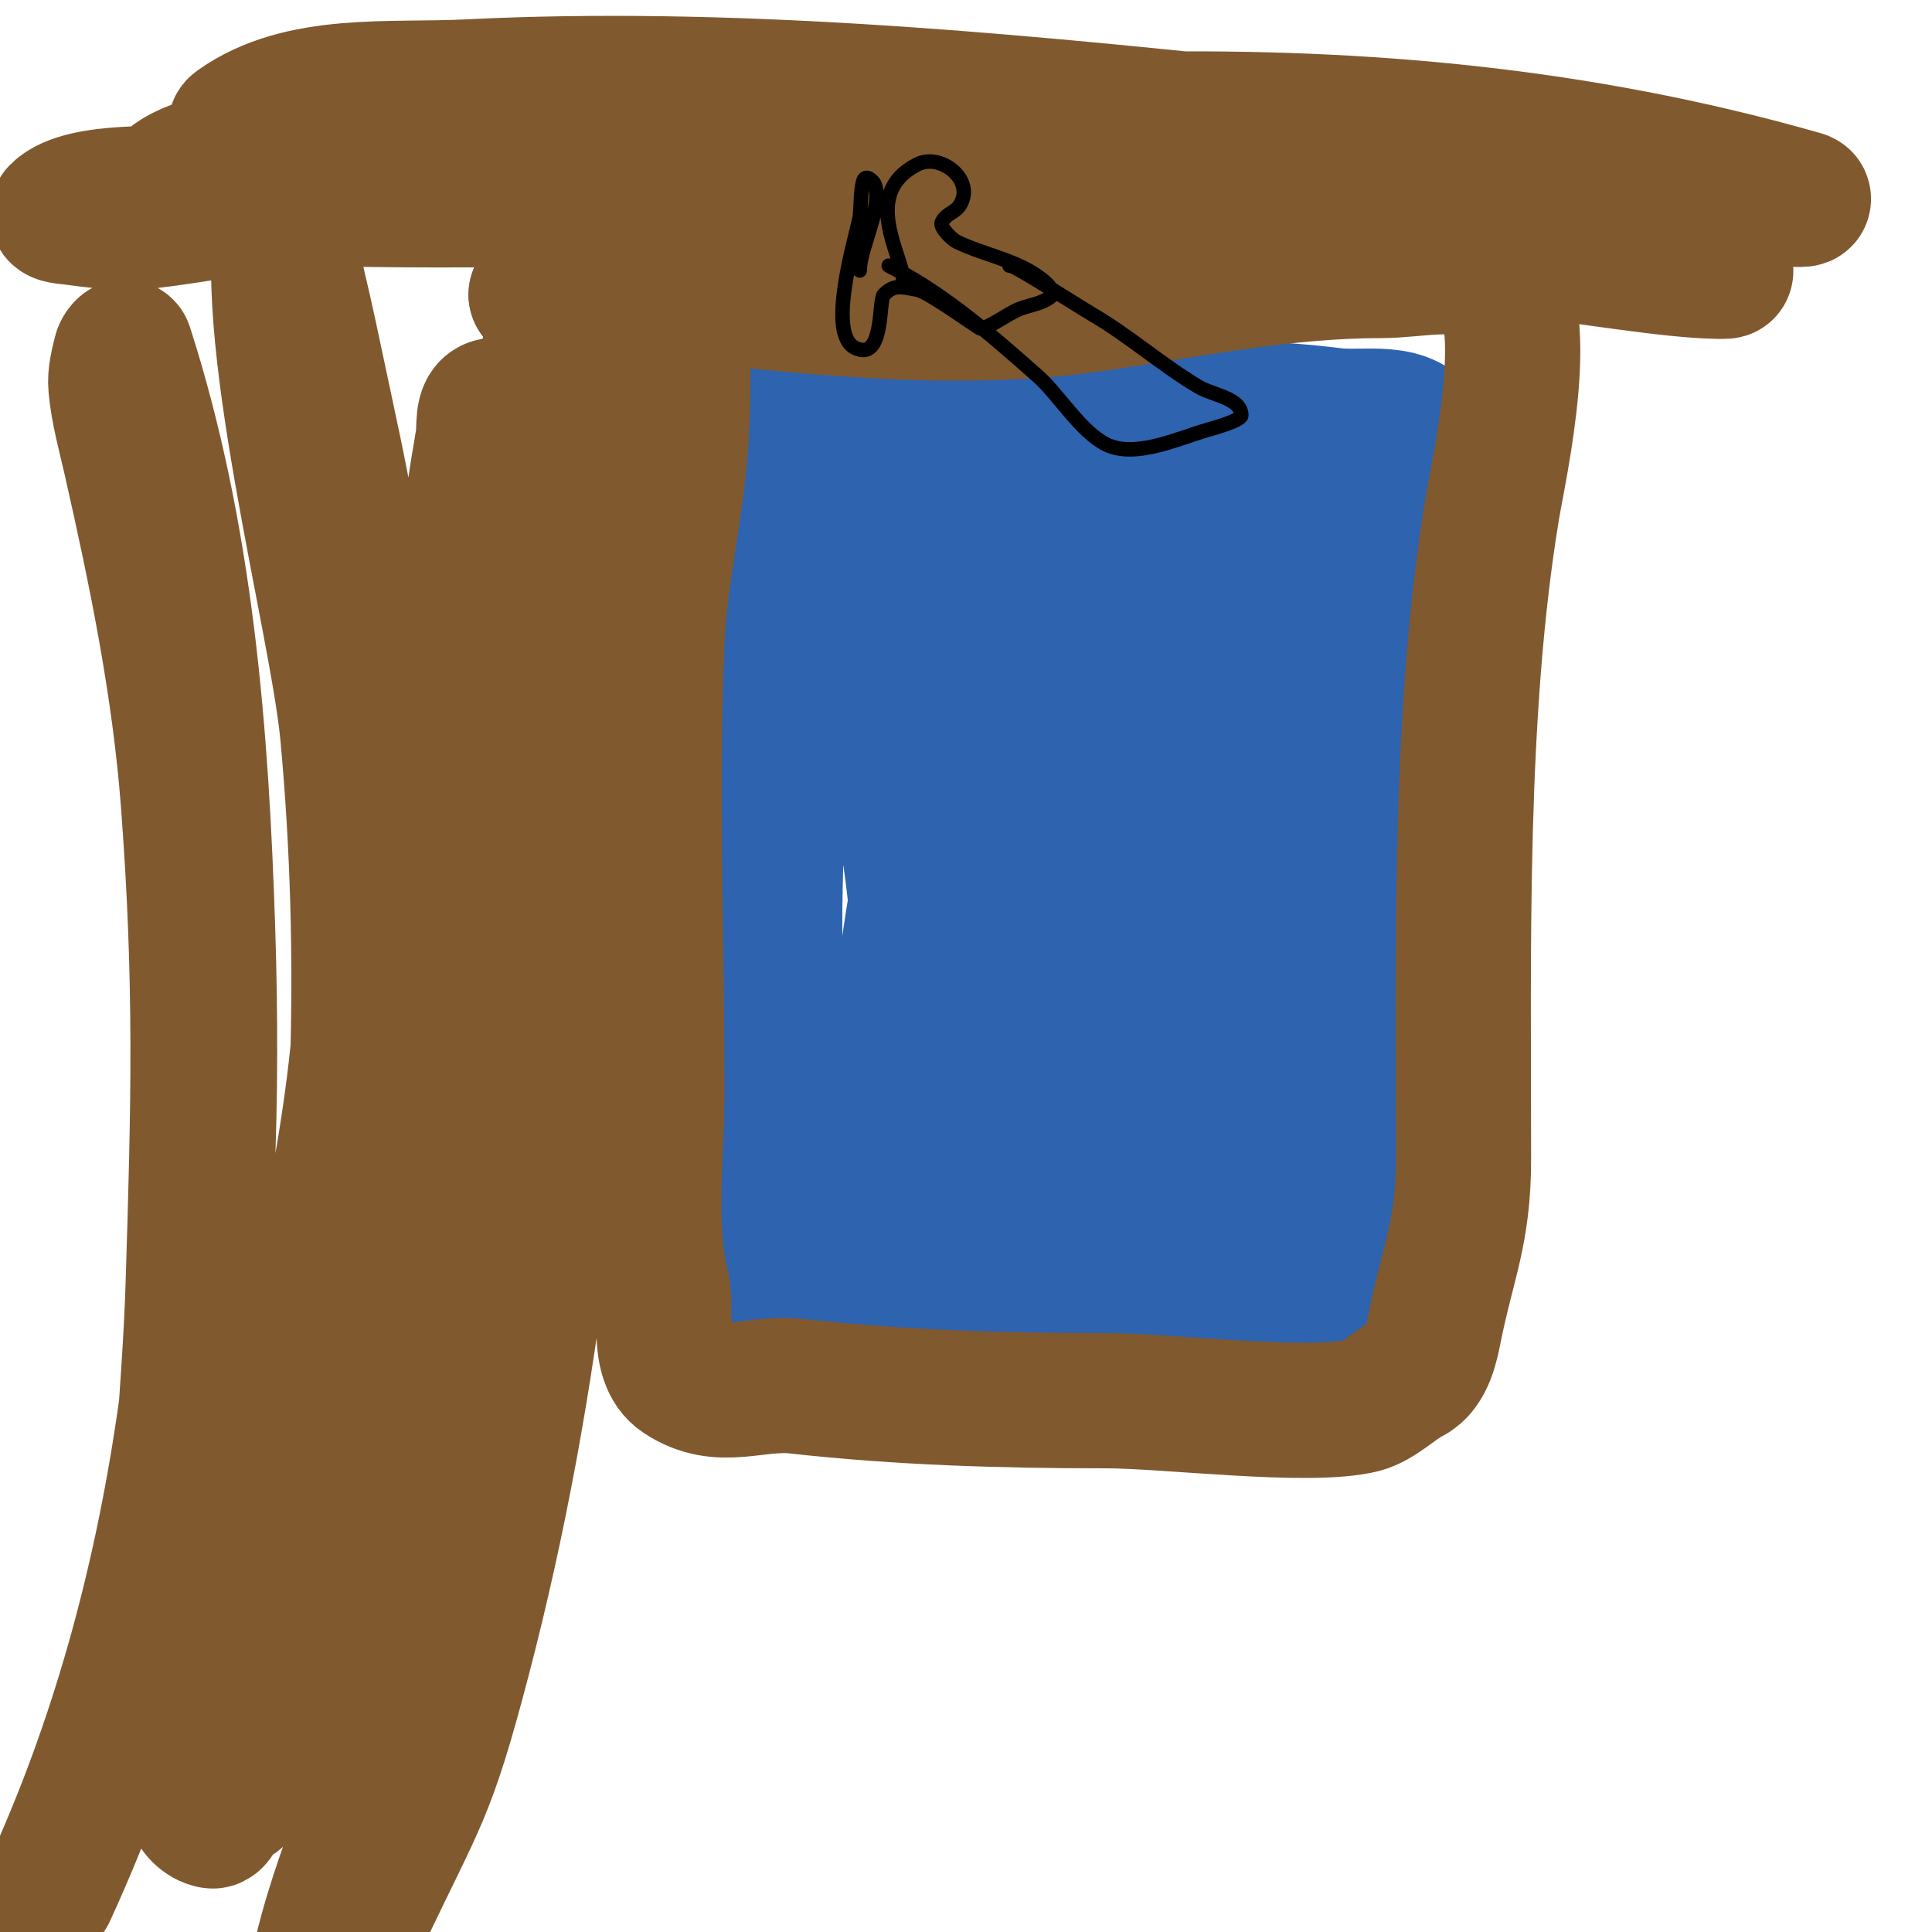
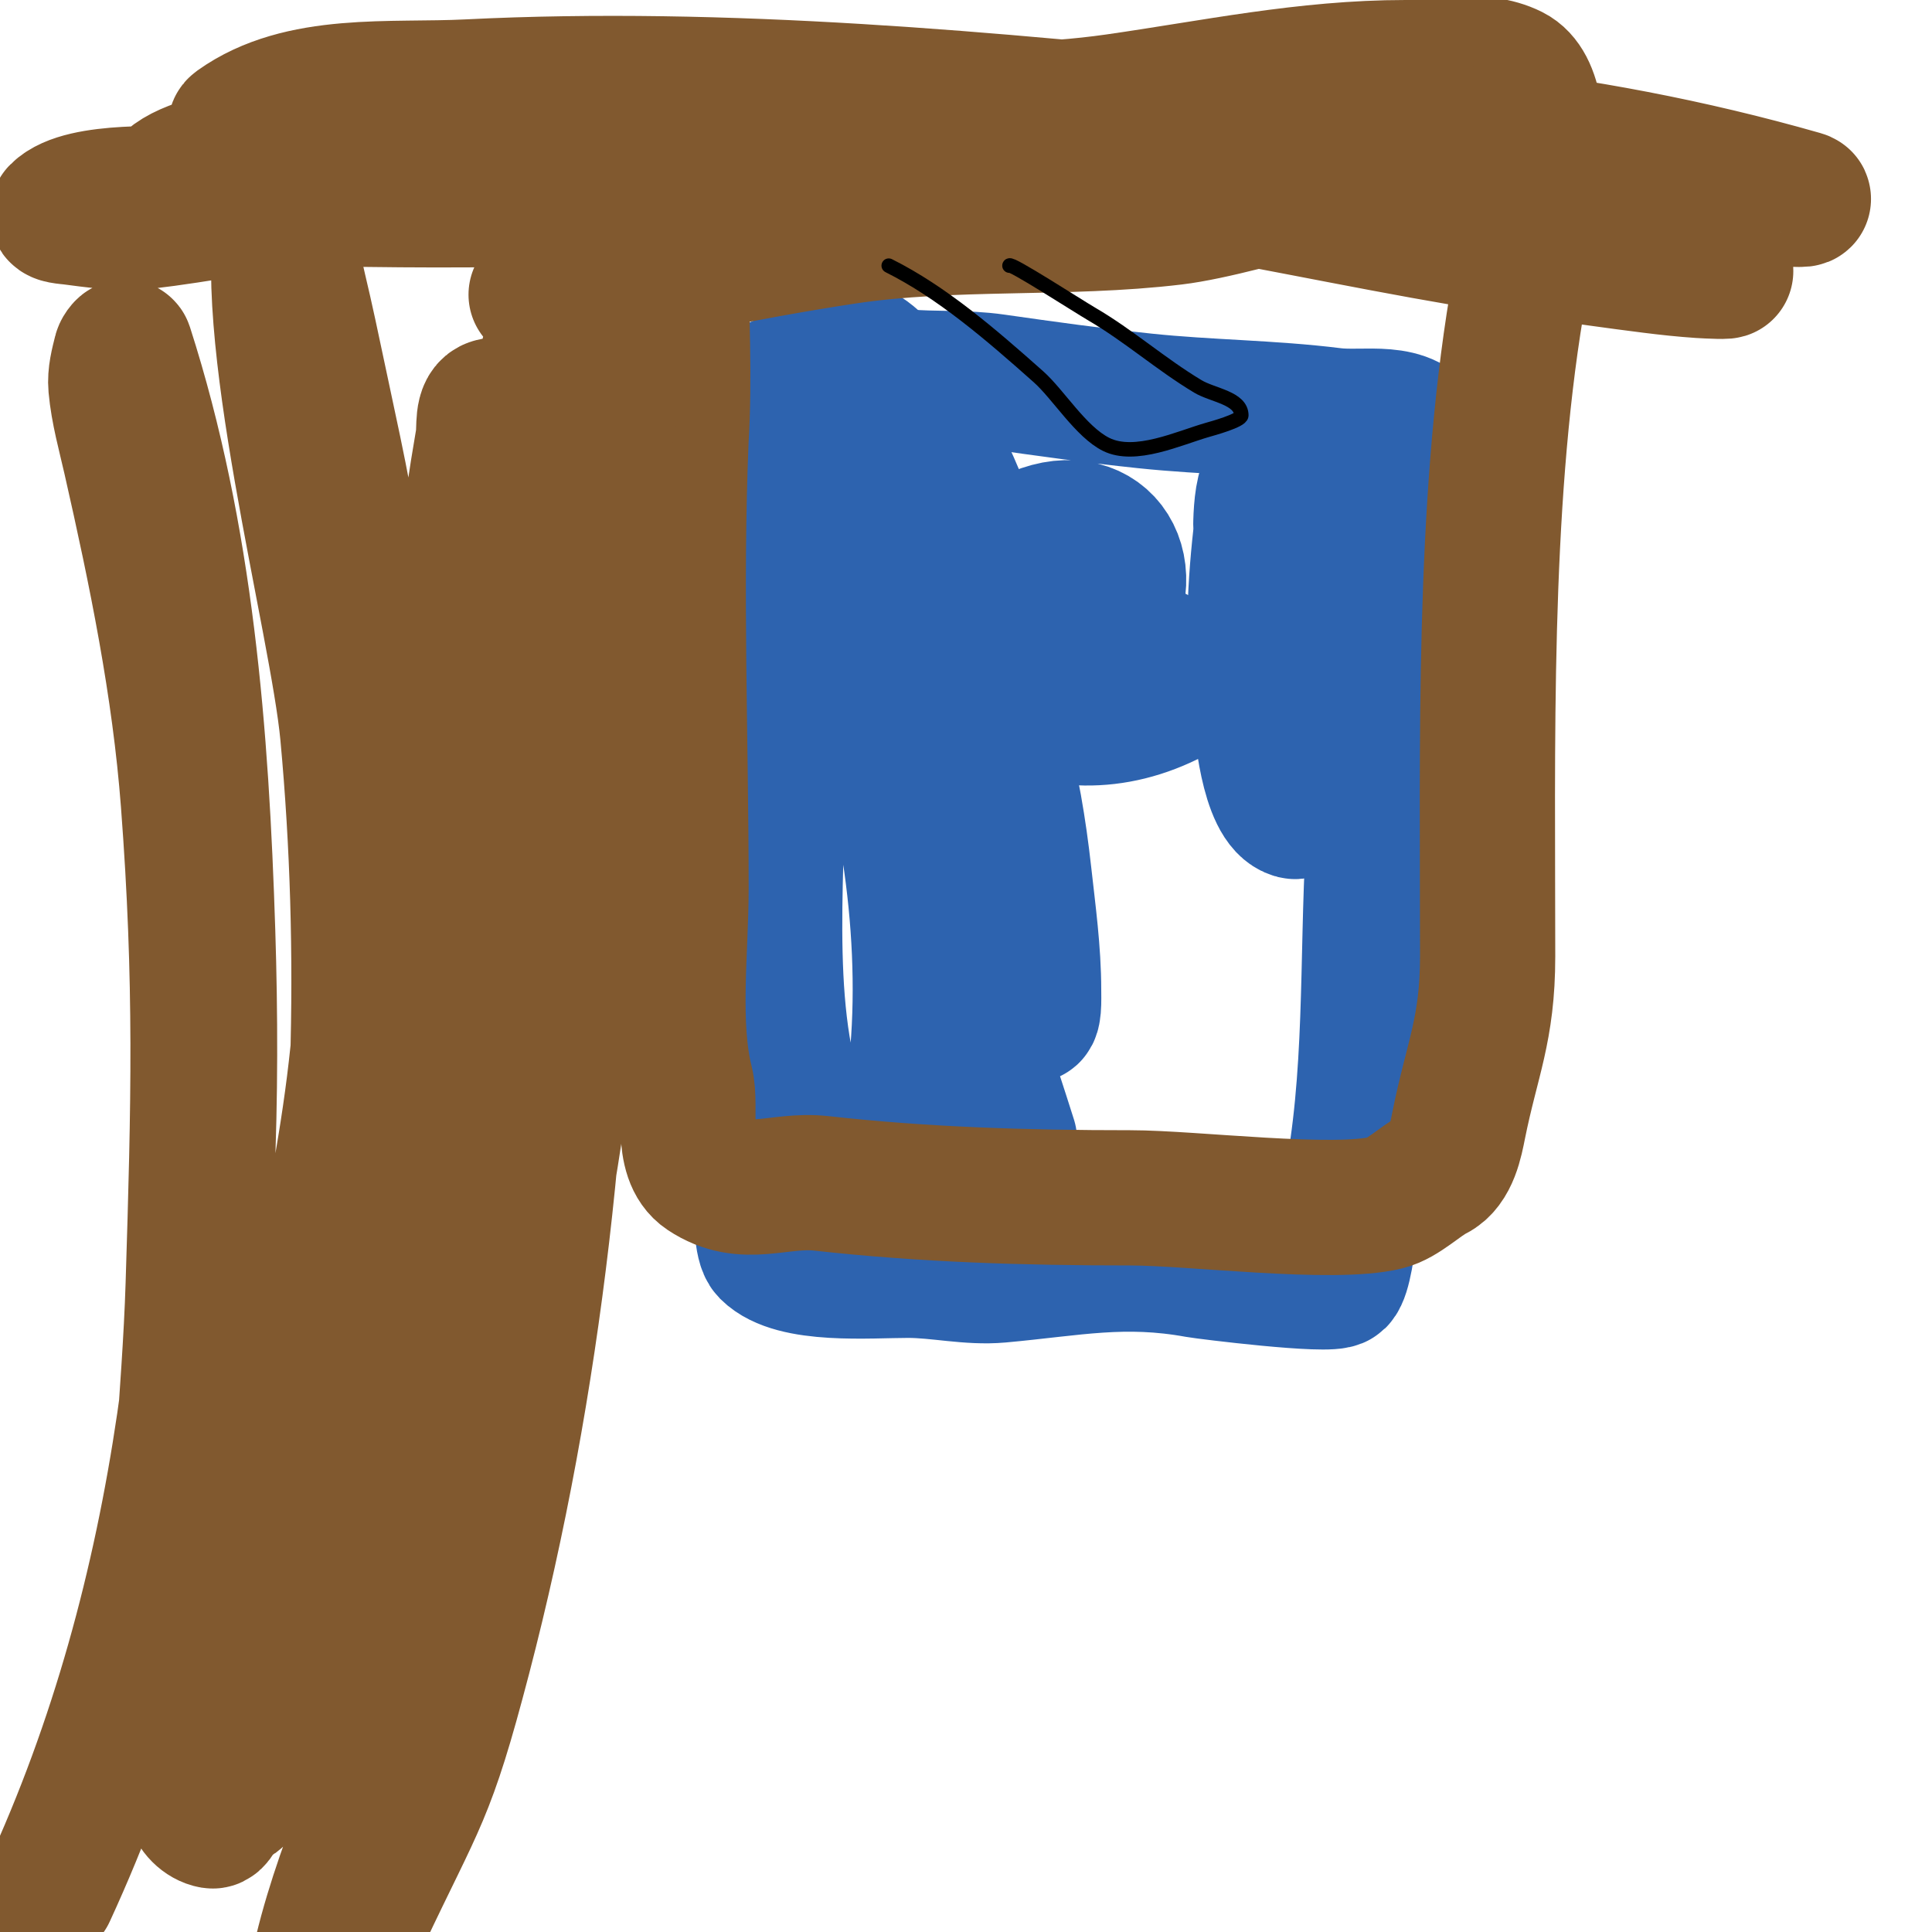
<svg xmlns="http://www.w3.org/2000/svg" viewBox="0 0 400 400" version="1.1">
  <g fill="none" stroke="#2d63af" stroke-width="28" stroke-linecap="round" stroke-linejoin="round">
-     <path d="M274,131c0,35.862 -0.372,72.188 -2,108c-0.397,8.734 -1,17.239 -1,26c0,0.806 0.886,8.114 0,9c-1.414,1.414 -4.003,-0.117 -6,0c-4.007,0.236 -8,0.667 -12,1c-15.514,1.293 -29.461,2.354 -45,0c-14.049,-2.129 -28.108,-5.023 -42,-8c-0.845,-0.181 -12.245,-0.245 -13,-1c-3.03,-3.03 1.576,-35.06 2,-41c2.38,-33.324 -0.08,-66.718 2,-100c0.567,-9.075 -0.804,-27.497 7,-34c20.935,-17.446 51.612,-5.155 75,1c0.687,0.181 17.977,1.954 19,4c1.534,3.067 -3.557,28.568 -4,32c-3.057,23.695 -4.631,47.307 -7,71c-0.84,8.397 -2.613,16.675 -4,25c-0.731,4.387 -1.011,9.022 -3,13c-0.615,1.229 -0.667,5.333 -1,4c-5.861,-23.444 0.309,-75.778 3,-100c0.407,-3.659 0.784,-7.325 1,-11c0.018,-0.31 -0.913,-11 2,-11c6.128,0 5.969,10.959 7,17c3.888,22.773 1.715,46.116 1,69c-0.344,11.019 1.067,23.266 -2,34c-0.777,2.72 -4.431,8.353 -6,6c-5.241,-7.861 -6.587,-20.741 -7,-29c-1.395,-27.903 0.558,-54.79 6,-82c2.408,-12.038 5.264,-19.143 8,-31c0.838,-3.631 1.352,-7.33 2,-11c0.478,-2.707 1.131,-5.392 2,-8c0.149,-0.447 0.667,-1.333 1,-1c3.397,3.397 8.239,29.587 9,34c5.837,33.852 4.061,72.777 -5,106c-2.784,10.209 -4.556,22.926 -10,32c-1.674,2.789 -4.287,6.825 -8,6c-14.802,-3.289 -21.465,-27.51 -25,-39c-8.85,-28.762 -10.059,-56.59 -13,-86c-0.671,-6.708 -2.164,-13.311 -3,-20c-0.112,-0.893 -0.6,-8.4 0,-9c0.85,-0.85 2.37,0.976 3,2c2.189,3.557 4.642,7.05 6,11c2.339,6.805 3.684,13.926 5,21c1.354,7.276 1.977,14.67 3,22c3.671,26.307 6.295,48.527 -5,73c-2.038,4.415 -7.355,15.059 -13,16c-11.633,1.939 -13.776,-29.085 -14,-33c-1.189,-20.807 5.524,-43.367 8,-64c0.094,-0.785 3.162,-29.675 8,-20c2.076,4.153 3.84,8.504 5,13c1.52,5.89 2.521,11.936 3,18c0.525,6.646 0,13.333 0,20c0,16.791 -0.48,33.28 -2,50" />
    <path d="M209,236c-8.013,-25.452 -18,-51.317 -18,-78c0,-7.18 1.682,-22.971 3,-30c0.039,-0.209 2,-4 2,-4c0,0 1.603,11.308 2,17c0.627,8.984 0.827,17.995 1,27c0.387,20.149 -1.337,39.221 -5,59c-1.091,5.894 -3.898,21.173 -13,22c-7.875,0.716 -12.019,-10.643 -14,-15c-9.454,-20.8 -6,-51.729 -6,-74c0,-6.257 -0.483,-19.956 1,-27c0.956,-4.543 2.697,-8.969 5,-13c0.702,-1.228 1.823,-3.784 3,-3c5.463,3.642 5.815,11.808 8,18c9.111,25.816 14.286,55.564 12,83c-0.942,11.308 -4.877,21.877 -13,30c-2.137,2.137 -6.531,6.084 -10,3c-10.239,-9.101 -9.699,-26.955 -10,-39c-0.622,-24.868 -0.537,-53.639 5,-78c1.95,-8.581 6.388,-16.505 11,-24c0.719,-1.168 3.652,-6.826 6,-5c16.748,13.026 29.004,53.029 32,74c0.147,1.03 1.847,30.847 2,31c1.202,1.202 1,-3.3 1,-5c0,-8.028 -1.113,-16.021 -2,-24c-0.521,-4.685 -1.171,-9.359 -2,-14c-2.239,-12.537 -14.432,-45.61 2,-55c14.546,-8.312 24.593,3.712 17,17c-4.686,8.201 -10.661,12.563 -20,14c-3.69,0.568 -9.056,-0.112 -11,-4c-5.362,-10.724 16.12,-11.771 21,-11c16.328,2.578 30.811,14.924 46,21c4.236,1.694 10.338,5.777 15,5c13.502,-2.25 9.859,-21.294 12,-32c1.19,-5.949 3,-10.816 3,-17c0,-3.404 1.467,-11.066 0,-14c-3.386,-6.771 -12.281,-4.16 -19,-5c-12.986,-1.623 -25.93,-1.624 -39,-3c-10.429,-1.098 -20.648,-2.521 -31,-4c-6.434,-0.919 -12.582,-0.416 -19,-1c-7.752,-0.705 -22.62,-2.38 -28,3c-1.026,1.026 -0.822,8.577 -1,10c-1.73,13.842 -3,28.019 -3,42" />
    <path d="M155,133c0,33.176 0.649,65.087 3,98c0.324,4.539 -1.602,25.398 1,28c5.356,5.356 20.872,4 29,4c6.354,0 12.712,1.572 19,1c15.137,-1.376 25.695,-3.783 41,-1c1.547,0.281 27.479,3.521 29,2c2.338,-2.338 3.475,-23.322 4,-27c3.409,-23.864 1.826,-48.086 4,-72c1.493,-16.426 3,-32.402 3,-49c0,-1.788 1.585,-14.415 0,-16c-0.781,-0.781 -2.632,0.448 -3,1c-2.586,3.88 -3.979,7.235 -5,12c-3.137,14.638 -3.079,30.624 -7,45c-0.082,0.301 -3.387,9.403 -5,9c-5.695,-1.424 -6.825,-18.822 -7,-20c-1.807,-12.199 -1.356,-24.795 0,-37c0.103,-0.926 -0.494,-16.494 5,-11c1.91,1.91 1.39,7.662 1,10c-2.284,13.706 -11.486,27.445 -24,34c-25.111,13.153 -48.114,-3.623 -59,-26c-3.09,-6.351 -5.06,-13.209 -7,-20c-1.401,-4.903 -2.126,-9.976 -3,-15c-2.538,-14.592 4.178,-13.681 13,-1c10.109,14.532 17.187,34.841 21,52c1.066,4.795 2.94,14.295 -2,18c-3.824,2.868 -7.395,-0.135 -10,-3c-4.964,-5.46 -18.124,-31.438 -7,-37c4.881,-2.441 10.246,4.853 11,9c2.076,11.416 0.345,20.186 -7,29" />
  </g>
  <g fill="none" stroke="#81592f" stroke-width="28" stroke-linecap="round" stroke-linejoin="round">
-     <path d="M141,52c0,12.922 0.806,26.104 0,39c-0.88,14.072 -4.411,27.869 -5,42c-1.286,30.866 0,62.1 0,93c0,12.69 -1.962,28.154 1,40c1.336,5.344 -1.424,15.384 4,19c8.164,5.442 15.265,1.029 24,2c21.36,2.373 42.358,3 64,3c12.827,0 42.141,3.715 53,1c3.444,-0.861 7.048,-4.524 10,-6c3.453,-1.726 4.377,-6.887 5,-10c2.742,-13.711 6,-19.792 6,-35c0,-43.282 -1.046,-92.721 6,-135c1.364,-8.184 9.262,-42.869 -1,-48c-6.584,-3.292 -14.912,-1 -22,-1c-20.654,0 -39.861,4.123 -60,7c-29.396,4.199 -61.701,0.255 -91,-3c-7.687,-0.854 -16.129,1 -24,1" />
+     <path d="M141,52c0,12.922 0.806,26.104 0,39c-1.286,30.866 0,62.1 0,93c0,12.69 -1.962,28.154 1,40c1.336,5.344 -1.424,15.384 4,19c8.164,5.442 15.265,1.029 24,2c21.36,2.373 42.358,3 64,3c12.827,0 42.141,3.715 53,1c3.444,-0.861 7.048,-4.524 10,-6c3.453,-1.726 4.377,-6.887 5,-10c2.742,-13.711 6,-19.792 6,-35c0,-43.282 -1.046,-92.721 6,-135c1.364,-8.184 9.262,-42.869 -1,-48c-6.584,-3.292 -14.912,-1 -22,-1c-20.654,0 -39.861,4.123 -60,7c-29.396,4.199 -61.701,0.255 -91,-3c-7.687,-0.854 -16.129,1 -24,1" />
    <path d="M111,61c21.333,-4 42.539,-8.756 64,-12c22.253,-3.364 45.643,-1.317 68,-4c15.656,-1.879 49.339,-14 63,-14c0.745,0 -1.271,0.846 -2,1c-5.631,1.185 -11.266,2.522 -17,3c-10.303,0.859 -20.666,0.705 -31,1c-46.016,1.315 -92.004,3.667 -138,5c-18.659,0.541 -37.339,0.455 -56,0c-5.342,-0.13 -10.661,-0.778 -16,-1c-2.664,-0.111 -5.333,0 -8,0c-1.374,0 -4.762,0.144 -4,-1c5.001,-7.501 31.845,-8.421 41,-9c61.412,-3.887 117.366,-1.092 178,10c22.318,4.083 44.53,8.854 67,12c7.33,1.026 14.656,2.082 22,3c3.324,0.416 6.657,0.777 10,1c1.663,0.111 6.634,0.327 5,0c-65.37,-13.074 -130.347,-22.97 -197,-26c-25.642,-1.166 -51.337,-0.43 -77,-1c-6.008,-0.134 -12.005,-0.587 -18,-1c-3.673,-0.253 -7.347,-0.543 -11,-1c-1.687,-0.211 -6.383,-0.012 -5,-1c13.199,-9.428 31.8,-7.19 48,-8c52.929,-2.646 108.383,2.503 161,8c13.368,1.397 61.844,8.607 78,11c6.668,0.988 13.314,2.137 20,3c3.652,0.471 7.325,0.77 11,1c1.996,0.125 7.923,0.549 6,0c-92.523,-26.435 -179.955,-15.018 -274,-6c-14.98,1.436 -42.754,3.782 -59,5c-4.633,0.347 -22.967,-1.033 -28,4c-0.745,0.745 1.955,0.861 3,1c4.308,0.574 8.657,1.155 13,1c4.558,-0.163 27.061,-3.818 31,-5c16.613,-4.984 32.13,-13.18 49,-18c3.628,-1.037 13.806,-5.02 17,0c3.989,6.268 5.079,25.108 5,29c-0.556,27.254 -8.334,53.561 -14,80c-10.27,47.926 -17.377,96.198 -28,144c-5.16,23.219 -11.701,47.243 -14,71c-0.072,0.739 -1.547,17.453 1,20c0.236,0.236 -0.044,-0.67 0,-1c0.623,-4.673 1.583,-9.304 2,-14c1.571,-17.675 2.737,-35.4 5,-53c7.489,-58.249 11.908,-115.43 14,-174c0.251,-7.027 1.178,-14.016 2,-21c0.512,-4.354 1.279,-8.675 2,-13c0.399,-2.394 -0.354,-6.411 2,-7c10.333,-2.583 9.458,19.461 11,30c2.565,17.53 3.839,35.284 4,53c0.527,57.962 -6.303,119.663 -21,176c-7.596,29.119 -9.239,29.008 -21,54c-1.715,3.644 -3.002,7.503 -5,11c-0.702,1.228 -1.896,2.117 -3,3c-0.582,0.466 -2.123,1.735 -2,1c3.518,-21.107 13.528,-40.604 20,-61c5.9,-18.594 11.867,-37.18 17,-56c14.88,-54.561 20.348,-106.657 18,-163c-0.667,-16.017 -1.35,-32.054 -3,-48c-0.413,-3.993 0.795,-8.41 -1,-12c-2.642,-5.283 -4.085,11.165 -5,17c-1.768,11.274 -2.64,22.67 -4,34c-6.616,55.129 -11.13,111.06 -25,165c-6.64,25.823 -10.764,35.25 -20,59c-2.702,6.947 -5.969,13.73 -10,20c-1.154,1.795 -3.045,6.909 -4,5c-4.381,-8.761 13.41,-81.992 14,-85c11.025,-56.175 14.495,-68.068 14,-127c-0.346,-41.158 -4.073,-53.347 -12,-91c-1.266,-6.015 -2.839,-11.964 -4,-18c-0.57,-2.964 -0.268,-11.928 -1,-9c-6.081,24.323 10.816,86.414 13,110c4.193,45.282 2.616,92.011 -4,137c-3.896,26.489 -10.263,51.758 -19,77c-1.923,5.555 -4.002,11.166 -5,11c-1.86,-0.31 -3.683,-2.141 -4,-4c-2.082,-12.197 -2.595,-24.633 -3,-37c-0.765,-23.342 2.271,-46.657 3,-70c1.165,-37.292 1.835,-62.746 -1,-100c-1.821,-23.933 -6.681,-47.595 -12,-71c-1.13,-4.972 -2.538,-9.922 -3,-15c-0.213,-2.347 0.428,-4.713 1,-7c0.114,-0.457 0.856,-1.449 1,-1c12.58,39.138 15.695,80.119 17,121c2.176,68.191 -4.19,136.578 -33,199" />
  </g>
  <g fill="none" stroke="#000000" stroke-width="3" stroke-linecap="round" stroke-linejoin="round">
-     <path d="M187,58c0,-4.891 -9.018,-17.991 3,-24c4.594,-2.297 11.535,2.929 9,8c-1.105,2.21 -2.957,1.914 -4,4c-0.534,1.068 2.156,3.578 3,4c5.976,2.988 14.008,4.008 19,9c0.1,0.1 1.333,1.667 1,2c-1.913,1.913 -4.599,2.04 -7,3c-2.386,0.954 -6.364,4 -8,4c-0.319,0 -10.732,-7.546 -13,-8c-3.844,-0.769 -5.039,-0.961 -7,1c-1.164,1.164 0.118,14.059 -6,11c-5.907,-2.953 0.096,-22.48 1,-27c0.224,-1.122 0.158,-7.158 1,-8c0.69,-0.69 1.87,0.74 2,1c2.047,4.095 -3,13.28 -3,18" />
    <path d="M209,55c0,-0.803 14.167,8.347 17,10c7.712,4.498 14.36,10.416 22,15c3.092,1.855 9,2.394 9,6c0,1.082 -6.108,2.745 -7,3c-5.884,1.681 -15.002,5.999 -21,3c-5.239,-2.62 -9.884,-10.341 -14,-14c-9.886,-8.788 -19.957,-17.479 -31,-23" />
  </g>
</svg>